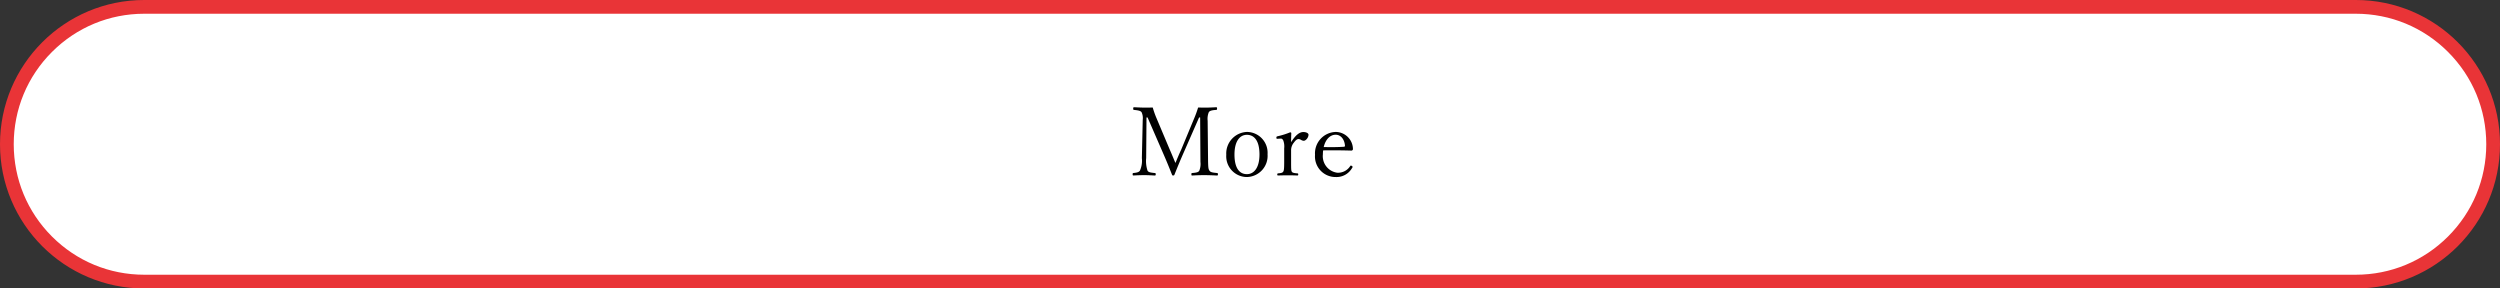
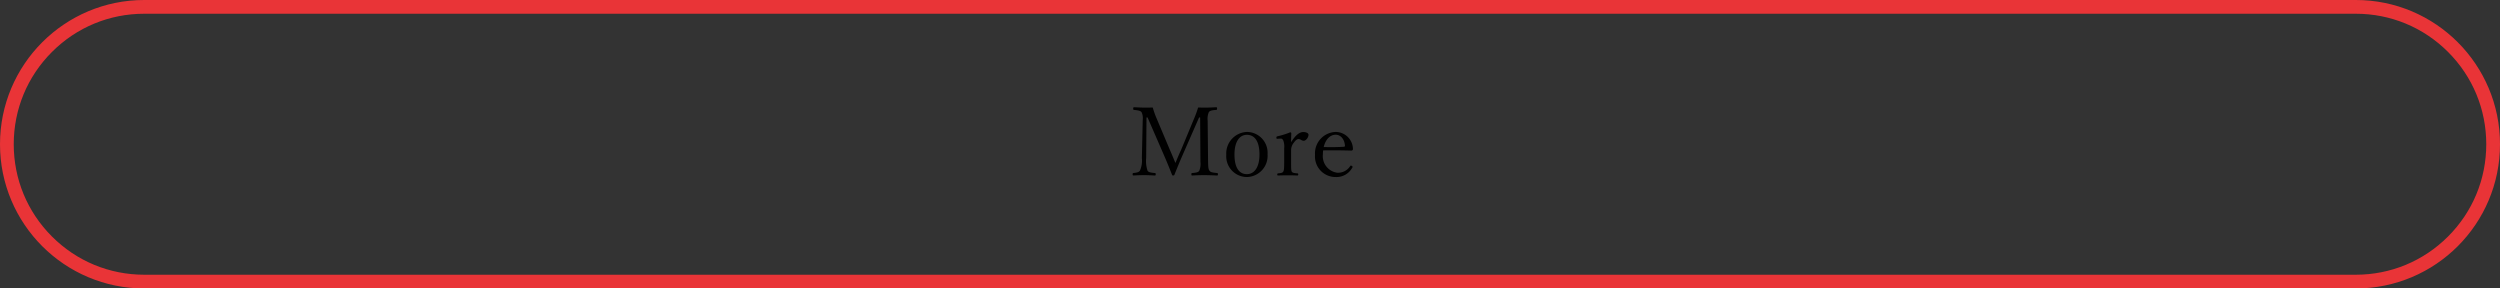
<svg xmlns="http://www.w3.org/2000/svg" width="364" height="42" viewBox="0 0 364 42">
  <rect x="0" y="0" width="364" height="42" fill="#333333" stroke="none" />
  <g id="グループ_8183" data-name="グループ 8183" transform="translate(432 -6681)">
    <g id="パス_27305" data-name="パス 27305" transform="translate(-432 6681)" fill="#fff">
-       <path d="M 343 41 L 21 41 C 18.3 41 15.68 40.471 13.215 39.429 C 10.834 38.421 8.695 36.979 6.858 35.142 C 5.021 33.305 3.579 31.166 2.571 28.785 C 1.529 26.32 1 23.7 1 21 C 1 18.3 1.529 15.68 2.571 13.215 C 3.579 10.834 5.021 8.695 6.858 6.858 C 8.695 5.021 10.834 3.579 13.215 2.571 C 15.68 1.529 18.3 1 21 1 L 343 1 C 345.7 1 348.32 1.529 350.785 2.571 C 353.166 3.579 355.305 5.021 357.142 6.858 C 358.979 8.695 360.421 10.834 361.429 13.215 C 362.471 15.68 363 18.3 363 21 C 363 23.7 362.471 26.32 361.429 28.785 C 360.421 31.166 358.979 33.305 357.142 35.142 C 355.305 36.979 353.166 38.421 350.785 39.429 C 348.32 40.471 345.7 41 343 41 Z" stroke="none" />
      <path d="M 21 2 C 15.925 2 11.154 3.976 7.565 7.565 C 3.976 11.154 2 15.925 2 21 C 2 26.075 3.976 30.846 7.565 34.435 C 11.154 38.024 15.925 40 21 40 L 343 40 C 348.075 40 352.846 38.024 356.435 34.435 C 360.024 30.846 362 26.075 362 21 C 362 15.925 360.024 11.154 356.435 7.565 C 352.846 3.976 348.075 2 343 2 L 21 2 M 21 0 L 343 0 C 354.598 0 364 9.402 364 21 C 364 32.598 354.598 42 343 42 L 21 42 C 9.402 42 0 32.598 0 21 C 0 9.402 9.402 0 21 0 Z" stroke="none" fill="#e93437" />
    </g>
    <path id="パス_27306" data-name="パス 27306" d="M-9.016-4.214c-.336.714-.56,1.274-.84,1.946-.294-.686-.532-1.288-.826-1.946L-12.6-8.764a12.476,12.476,0,0,1-.56-1.582c-.532.014-.8.014-1.218.014-.364,0-.966-.028-1.5-.056-.084,0-.126.028-.126.224,0,.126.028.154.126.168.756.07.966.168,1.092.336a2.018,2.018,0,0,1,.168,1.092l-.126,5.586a3.544,3.544,0,0,1-.28,1.82c-.112.182-.322.294-.938.35-.1.014-.126.042-.126.182s.028.182.126.182C-15.5-.476-14.882-.5-14.392-.5s1.008.028,1.526.056c.112,0,.14-.042.14-.182s-.028-.168-.14-.182c-.728-.07-.924-.14-1.05-.336a4.372,4.372,0,0,1-.2-1.834L-14.07-8.9h.154L-11.69-3.78c.518,1.176.9,2.114,1.33,3.206.042.1.07.126.154.126.14,0,.168-.028.21-.126.42-1.05.812-2.016,1.456-3.472L-6.412-8.9h.154l.042,6.482a2.611,2.611,0,0,1-.168,1.274c-.112.182-.294.28-1.05.336-.07.014-.1.042-.1.182s.028.182.1.182C-6.9-.476-6.216-.5-5.67-.5s1.288.028,1.862.056c.1,0,.14-.042.14-.182S-3.71-.8-3.808-.812c-.784-.07-.952-.14-1.092-.336-.154-.224-.2-.392-.21-1.834l-.056-5.432A2.556,2.556,0,0,1-5-9.66c.112-.182.364-.294,1.064-.336.112-.014.14-.042.14-.182,0-.168-.028-.21-.14-.21-.42.028-1.036.056-1.442.056s-.7,0-1.176-.014A16.321,16.321,0,0,1-7.21-8.568ZM.546-6.79a3.14,3.14,0,0,0-3,3.332,3.019,3.019,0,0,0,3,3.234,3.087,3.087,0,0,0,3.01-3.318A3.033,3.033,0,0,0,.546-6.79Zm0,.42c1.05,0,1.834.826,1.834,2.87C2.38-1.6,1.6-.644.546-.644-.532-.644-1.26-1.512-1.26-3.5-1.26-5.418-.5-6.37.546-6.37Zm4.928.546c.168,0,.266.07.378.294A2.535,2.535,0,0,1,5.978-4.4v1.96c0,1.036-.042,1.288-.14,1.428s-.2.21-.742.252C5-.742,4.97-.714,4.97-.6S5-.448,5.1-.448C5.516-.462,6.1-.476,6.524-.476s.966.014,1.386.028c.07,0,.112-.028.112-.154s-.028-.14-.112-.154c-.616-.042-.756-.126-.826-.252-.084-.154-.1-.294-.1-1.428V-4.06a1.724,1.724,0,0,1,.406-1.176c.28-.378.476-.518.686-.518a.781.781,0,0,1,.364.126.816.816,0,0,0,.392.126c.28,0,.686-.448.686-.882,0-.21-.308-.392-.756-.392-.56,0-1.148.462-1.778,1.484,0-.532.014-.91.028-1.316,0-.07-.07-.126-.168-.126a10.924,10.924,0,0,1-1.834.574c-.14.042-.168.07-.168.2s.028.168.126.168ZM11.648-4.1c.434-.014.9-.014,1.372-.014.868,0,1.792.014,2.758.042a.189.189,0,0,0,.14-.07.193.193,0,0,0,.07-.168,2.527,2.527,0,0,0-2.52-2.478,3.113,3.113,0,0,0-3,3.332A2.993,2.993,0,0,0,13.5-.224a2.6,2.6,0,0,0,2.352-1.3.3.3,0,0,0,.084-.182c0-.07-.14-.182-.238-.182a.106.106,0,0,0-.1.056,2.1,2.1,0,0,1-1.9.98,2.43,2.43,0,0,1-2.086-2.674A4.422,4.422,0,0,1,11.648-4.1Zm.084-.49c.28-1.162.966-1.792,1.736-1.792.742,0,1.274.644,1.358,1.568,0,.112-.042.182-.14.182-.644.042-1.218.056-1.806.056C12.516-4.578,12.138-4.578,11.732-4.592Z" transform="translate(-251 6707)" />
  </g>
</svg>